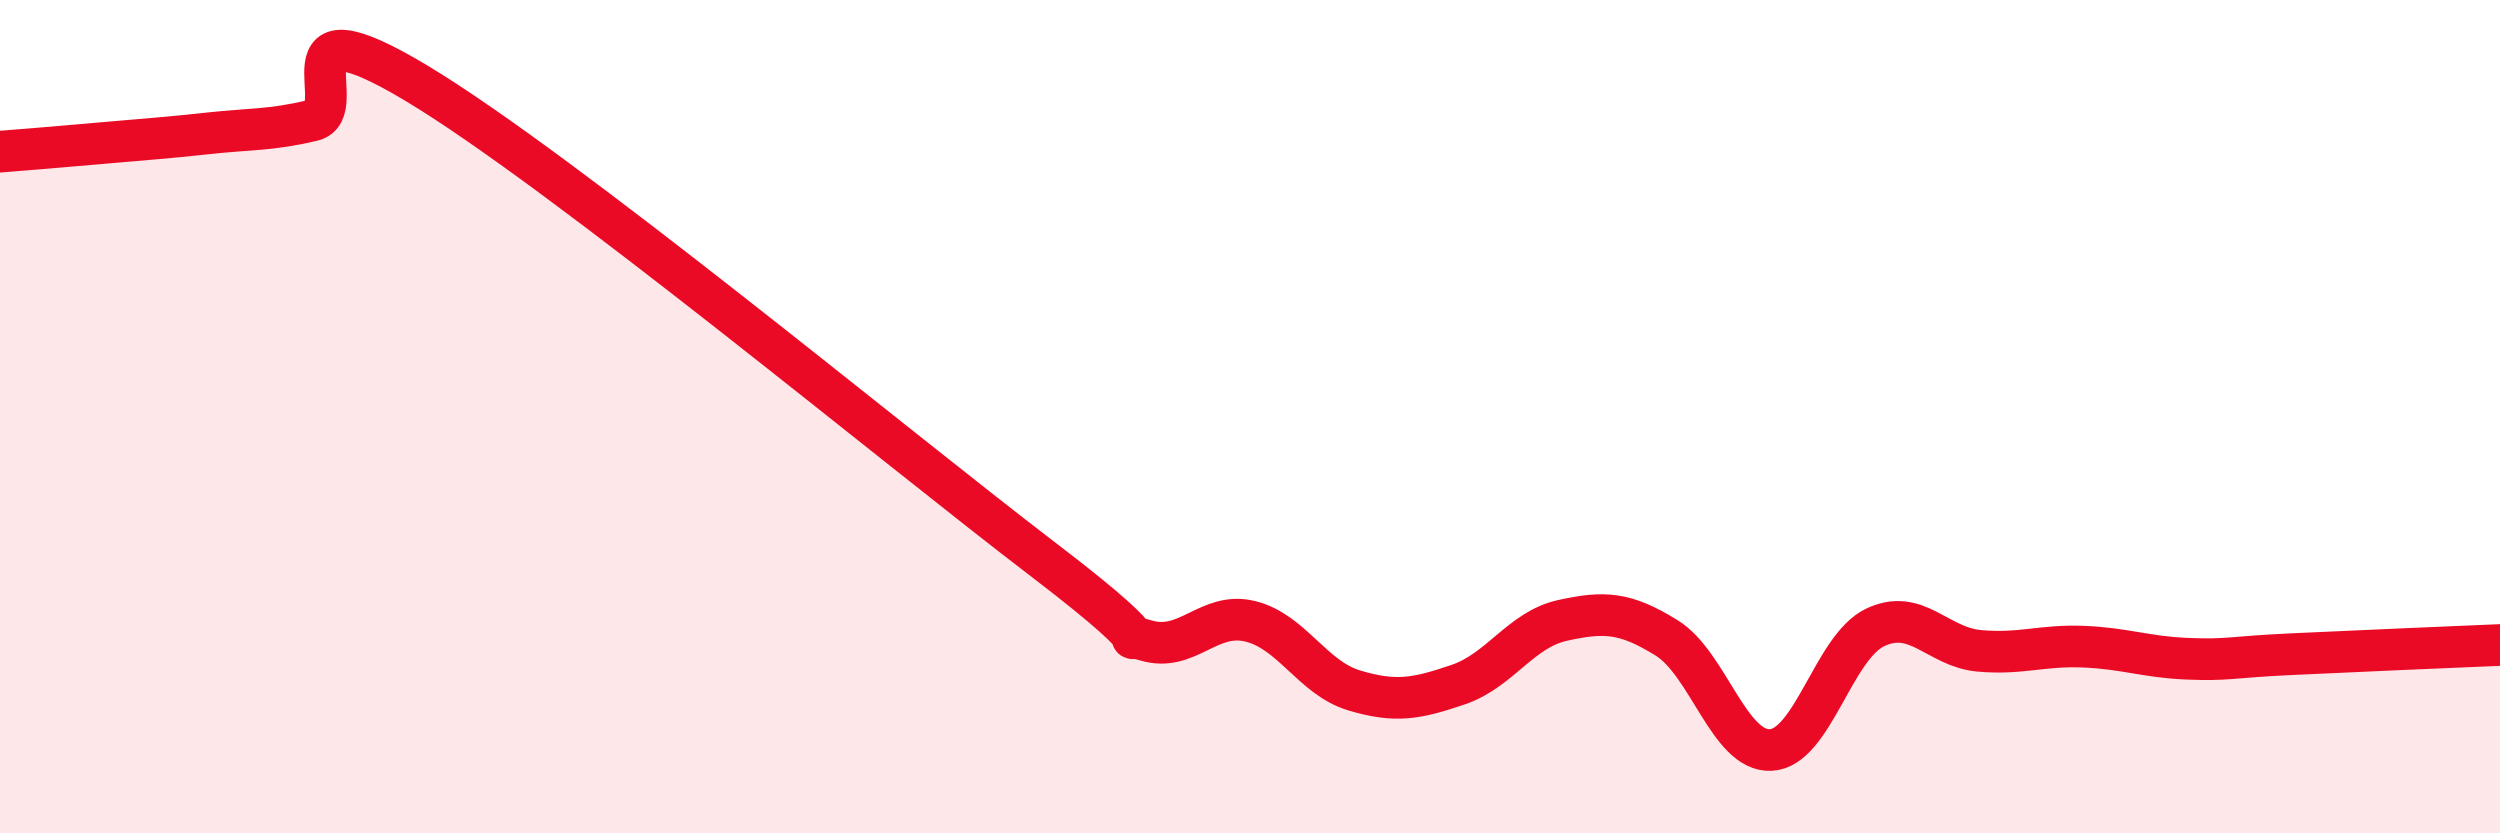
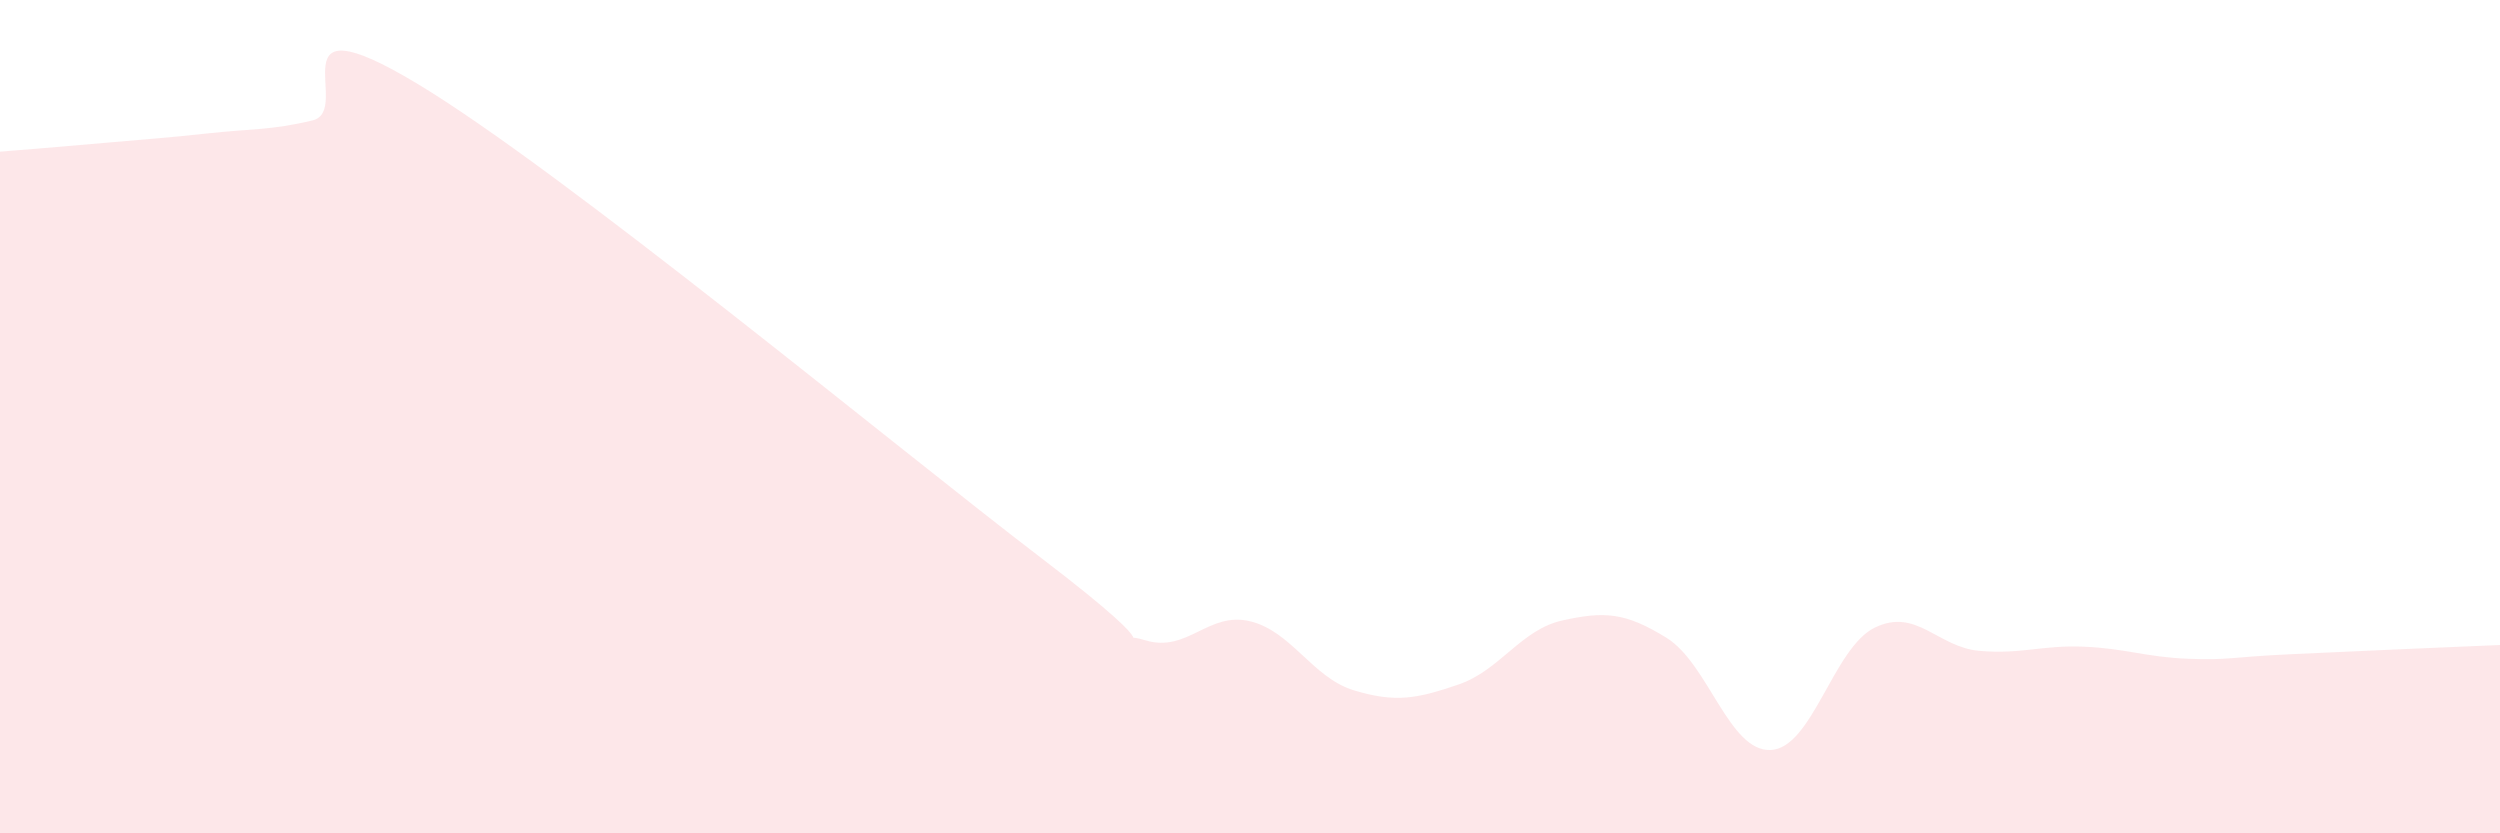
<svg xmlns="http://www.w3.org/2000/svg" width="60" height="20" viewBox="0 0 60 20">
  <path d="M 0,3.64 C 0.5,3.6 1.5,3.52 2.5,3.43 C 3.5,3.34 4,3.31 5,3.2 C 6,3.09 6.5,3.13 7.5,2.89 C 8.5,2.65 6.5,-0.1 10,2 C 13.5,4.1 21.5,10.73 25,13.4 C 28.5,16.07 26.5,15.07 27.5,15.37 C 28.5,15.67 29,14.67 30,14.91 C 31,15.15 31.5,16.27 32.5,16.57 C 33.5,16.87 34,16.77 35,16.43 C 36,16.09 36.5,15.11 37.5,14.89 C 38.5,14.67 39,14.69 40,15.31 C 41,15.93 41.5,18.05 42.5,18 C 43.5,17.95 44,15.54 45,15.06 C 46,14.58 46.5,15.53 47.5,15.62 C 48.5,15.71 49,15.48 50,15.52 C 51,15.56 51.5,15.77 52.5,15.81 C 53.5,15.85 53.5,15.77 55,15.7 C 56.5,15.63 59,15.52 60,15.48L60 20L0 20Z" fill="#EB0A25" opacity="0.1" stroke-linecap="round" stroke-linejoin="round" />
-   <path d="M 0,3.64 C 0.5,3.6 1.5,3.52 2.5,3.43 C 3.5,3.34 4,3.31 5,3.2 C 6,3.09 6.5,3.13 7.5,2.89 C 8.5,2.65 6.5,-0.1 10,2 C 13.5,4.1 21.5,10.73 25,13.4 C 28.5,16.07 26.5,15.07 27.5,15.37 C 28.5,15.67 29,14.67 30,14.91 C 31,15.15 31.5,16.27 32.5,16.57 C 33.5,16.87 34,16.77 35,16.43 C 36,16.09 36.5,15.11 37.5,14.89 C 38.5,14.67 39,14.69 40,15.31 C 41,15.93 41.5,18.05 42.5,18 C 43.5,17.95 44,15.54 45,15.06 C 46,14.58 46.5,15.53 47.5,15.62 C 48.5,15.71 49,15.48 50,15.52 C 51,15.56 51.5,15.77 52.5,15.81 C 53.5,15.85 53.5,15.77 55,15.7 C 56.5,15.63 59,15.52 60,15.48" stroke="#EB0A25" stroke-width="1" fill="none" stroke-linecap="round" stroke-linejoin="round" />
</svg>